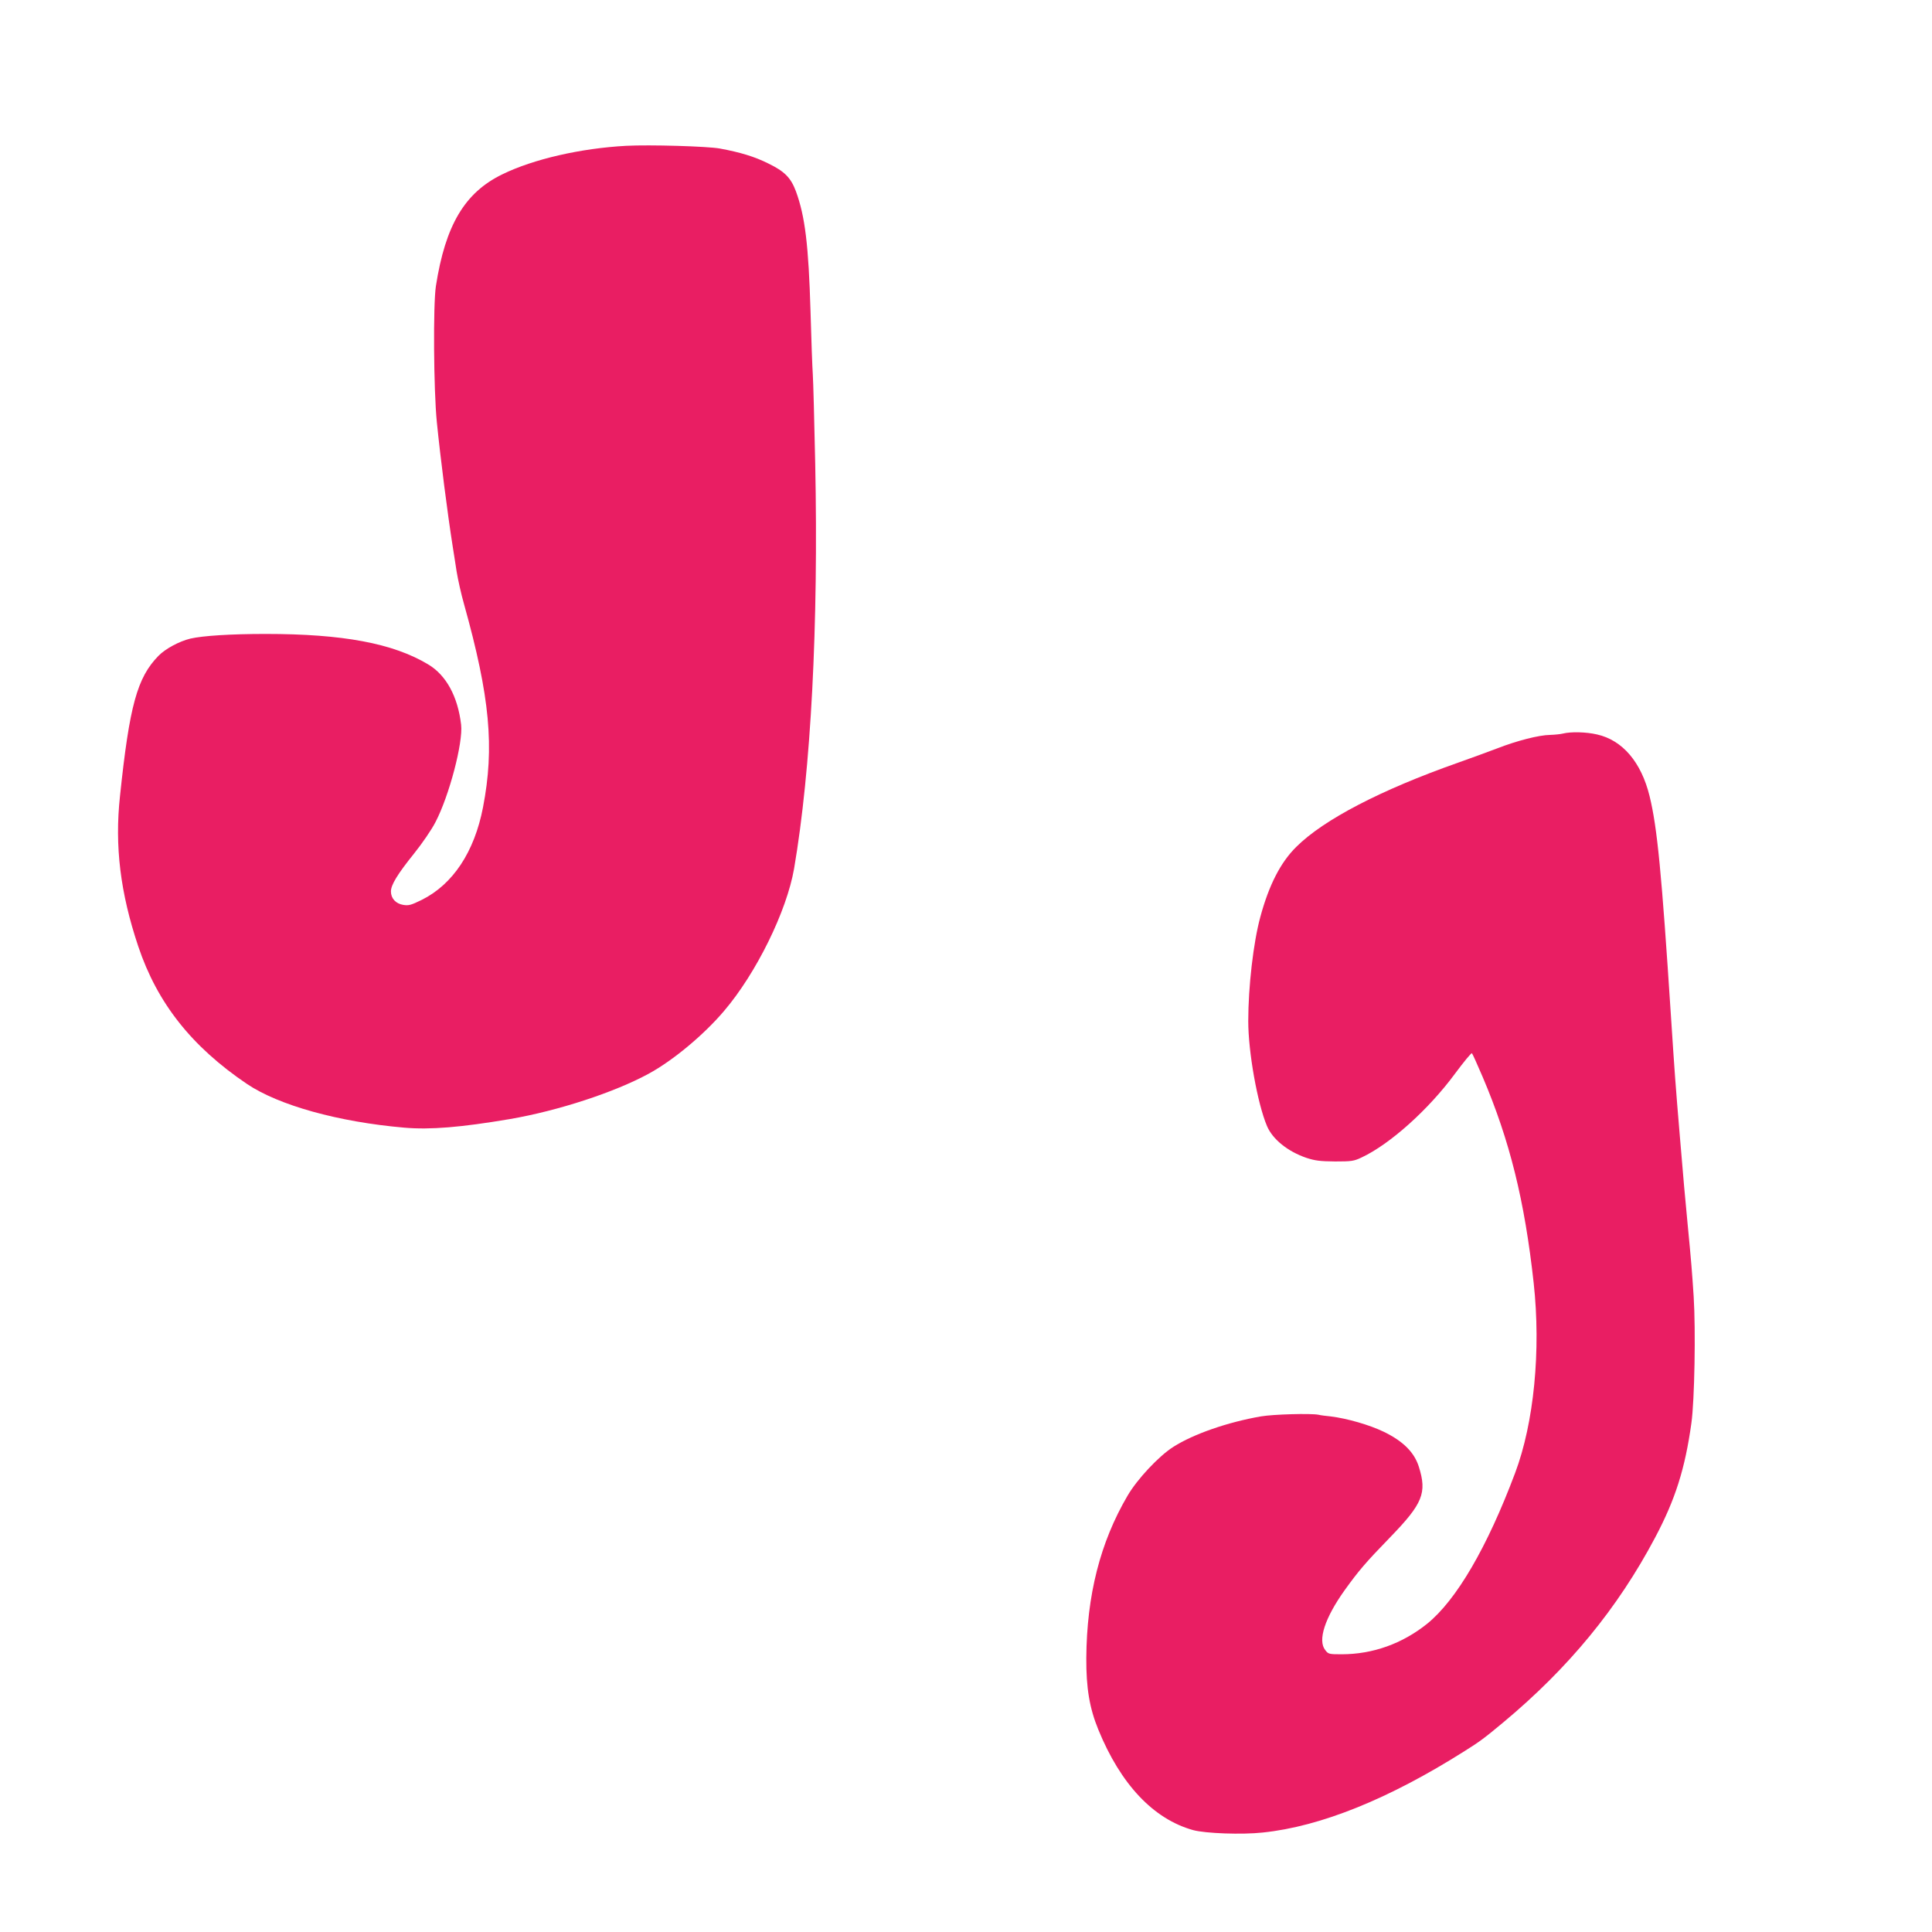
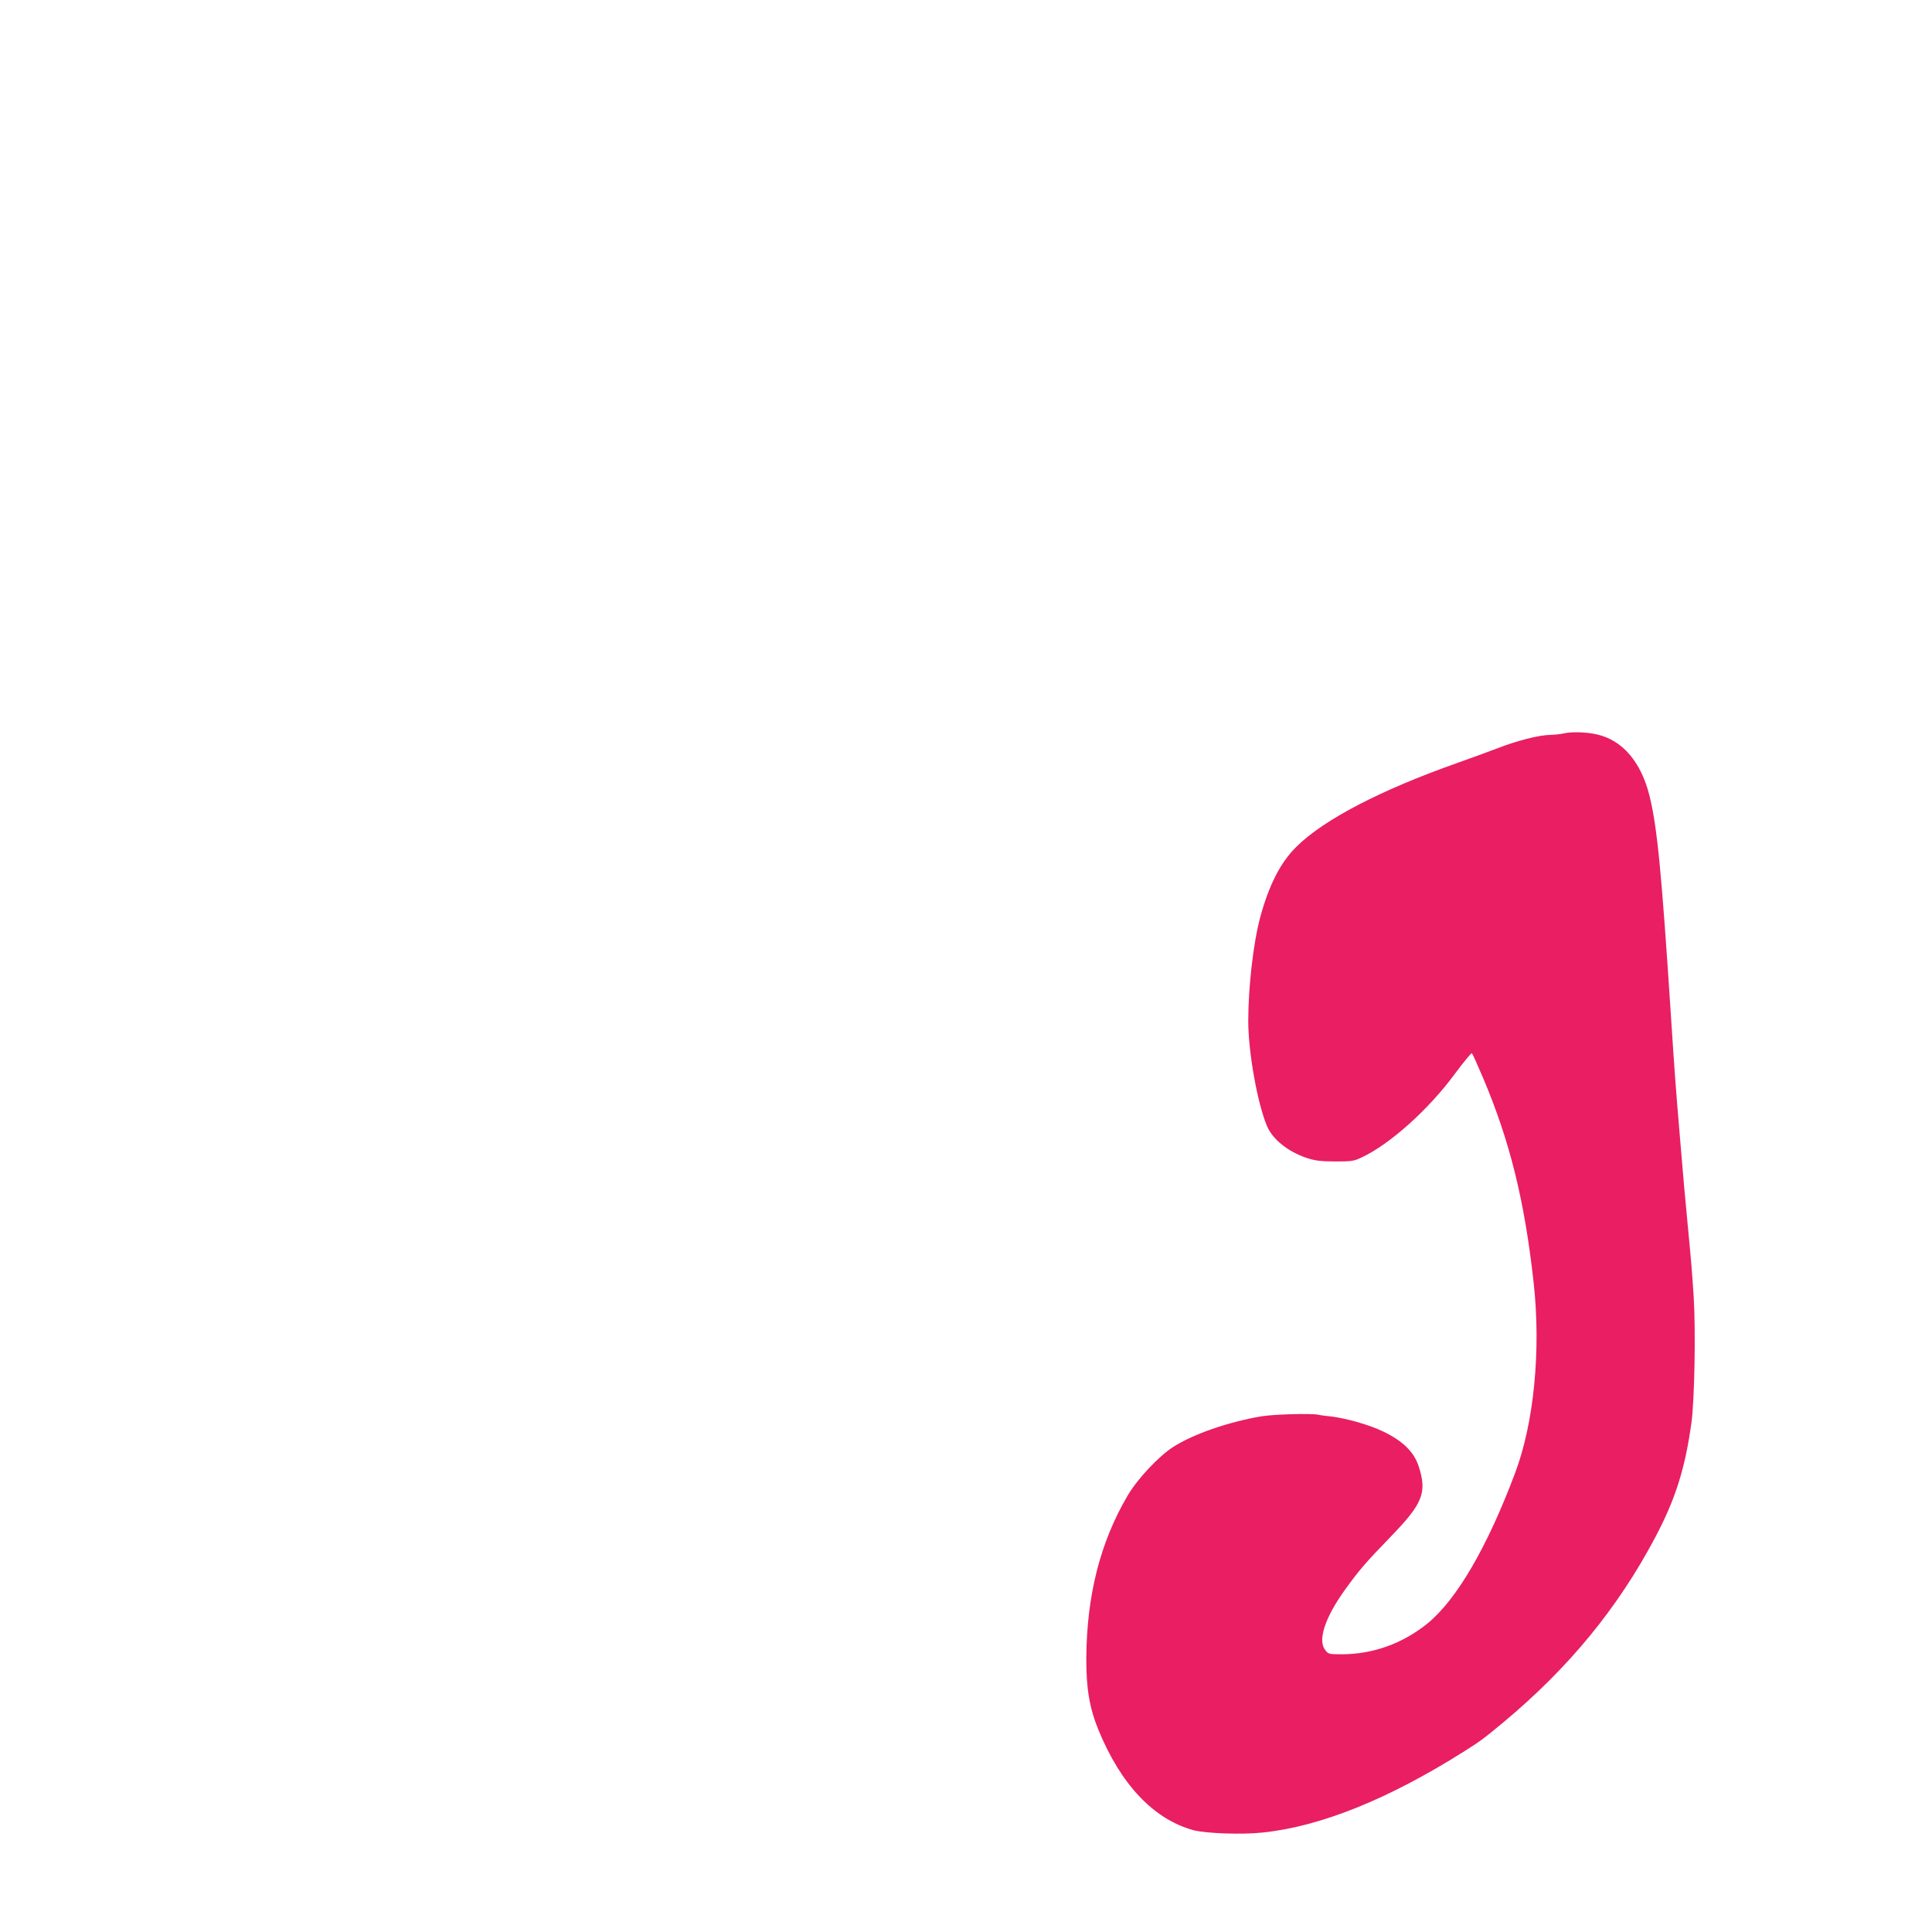
<svg xmlns="http://www.w3.org/2000/svg" version="1.0" width="1280pt" height="1280pt" viewBox="0 0 1280 1280" preserveAspectRatio="xMidYMid meet">
  <g transform="translate(0,1280) scale(0.1,-0.1)" fill="#e91e63" stroke="none">
-     <path d="M4150 11834 c-301 -16 -616 -88 -822 -189 -249 -121 -377 -336 -440 -740 -19 -123 -15 -689 6 -900 25 -248 70 -601 106 -830 5 -33 17 -105 25 -160 9 -55 31 -154 50 -220 171 -613 202 -946 125 -1344 -57 -295 -199 -510 -406 -613 -71 -35 -87 -39 -123 -33 -49 8 -81 43 -81 89 0 43 43 114 154 252 53 66 116 158 141 207 91 174 184 528 170 646 -22 187 -99 328 -218 399 -233 140 -565 202 -1077 202 -231 0 -417 -12 -499 -31 -74 -18 -165 -67 -211 -114 -141 -144 -192 -328 -255 -929 -36 -332 2 -641 121 -996 126 -376 354 -664 721 -912 210 -141 604 -251 1041 -289 172 -15 376 2 701 57 319 55 692 177 918 300 162 88 366 258 500 416 214 251 415 661 464 943 112 655 162 1607 140 2685 -6 283 -13 549 -16 590 -3 41 -10 228 -15 415 -13 440 -36 632 -97 798 -34 90 -74 131 -183 184 -90 45 -185 74 -321 99 -82 15 -464 26 -619 18z" />
-     <path d="M10355 7940 c-16 -4 -55 -8 -86 -9 -73 -1 -218 -38 -349 -89 -58 -22 -175 -65 -260 -95 -511 -180 -890 -377 -1071 -557 -105 -103 -182 -254 -239 -465 -46 -168 -80 -463 -80 -690 0 -205 61 -546 124 -695 37 -88 138 -169 261 -211 58 -19 91 -23 190 -24 109 0 125 2 177 27 187 88 442 316 618 555 58 78 108 139 112 135 4 -4 36 -75 71 -157 180 -423 278 -819 338 -1365 49 -447 2 -927 -123 -1259 -185 -493 -389 -842 -583 -999 -165 -132 -360 -202 -567 -202 -82 0 -88 1 -108 28 -51 64 -3 212 129 397 93 129 137 181 301 350 217 224 245 294 190 468 -30 95 -104 169 -232 231 -95 46 -245 89 -353 102 -33 3 -69 8 -80 11 -51 10 -300 3 -381 -11 -220 -38 -447 -117 -579 -201 -97 -61 -241 -215 -305 -325 -181 -309 -270 -659 -273 -1075 -1 -198 21 -331 80 -475 148 -362 365 -592 628 -665 81 -22 323 -31 461 -16 385 40 837 223 1338 540 99 62 130 85 256 190 432 360 758 756 1006 1225 134 253 198 456 240 758 21 152 29 616 15 838 -11 166 -15 221 -41 490 -16 163 -27 290 -50 565 -30 355 -35 428 -60 810 -61 938 -90 1242 -141 1450 -55 225 -179 371 -348 409 -73 17 -174 19 -226 6z" />
+     <path d="M10355 7940 c-16 -4 -55 -8 -86 -9 -73 -1 -218 -38 -349 -89 -58 -22 -175 -65 -260 -95 -511 -180 -890 -377 -1071 -557 -105 -103 -182 -254 -239 -465 -46 -168 -80 -463 -80 -690 0 -205 61 -546 124 -695 37 -88 138 -169 261 -211 58 -19 91 -23 190 -24 109 0 125 2 177 27 187 88 442 316 618 555 58 78 108 139 112 135 4 -4 36 -75 71 -157 180 -423 278 -819 338 -1365 49 -447 2 -927 -123 -1259 -185 -493 -389 -842 -583 -999 -165 -132 -360 -202 -567 -202 -82 0 -88 1 -108 28 -51 64 -3 212 129 397 93 129 137 181 301 350 217 224 245 294 190 468 -30 95 -104 169 -232 231 -95 46 -245 89 -353 102 -33 3 -69 8 -80 11 -51 10 -300 3 -381 -11 -220 -38 -447 -117 -579 -201 -97 -61 -241 -215 -305 -325 -181 -309 -270 -659 -273 -1075 -1 -198 21 -331 80 -475 148 -362 365 -592 628 -665 81 -22 323 -31 461 -16 385 40 837 223 1338 540 99 62 130 85 256 190 432 360 758 756 1006 1225 134 253 198 456 240 758 21 152 29 616 15 838 -11 166 -15 221 -41 490 -16 163 -27 290 -50 565 -30 355 -35 428 -60 810 -61 938 -90 1242 -141 1450 -55 225 -179 371 -348 409 -73 17 -174 19 -226 6" />
  </g>
</svg>